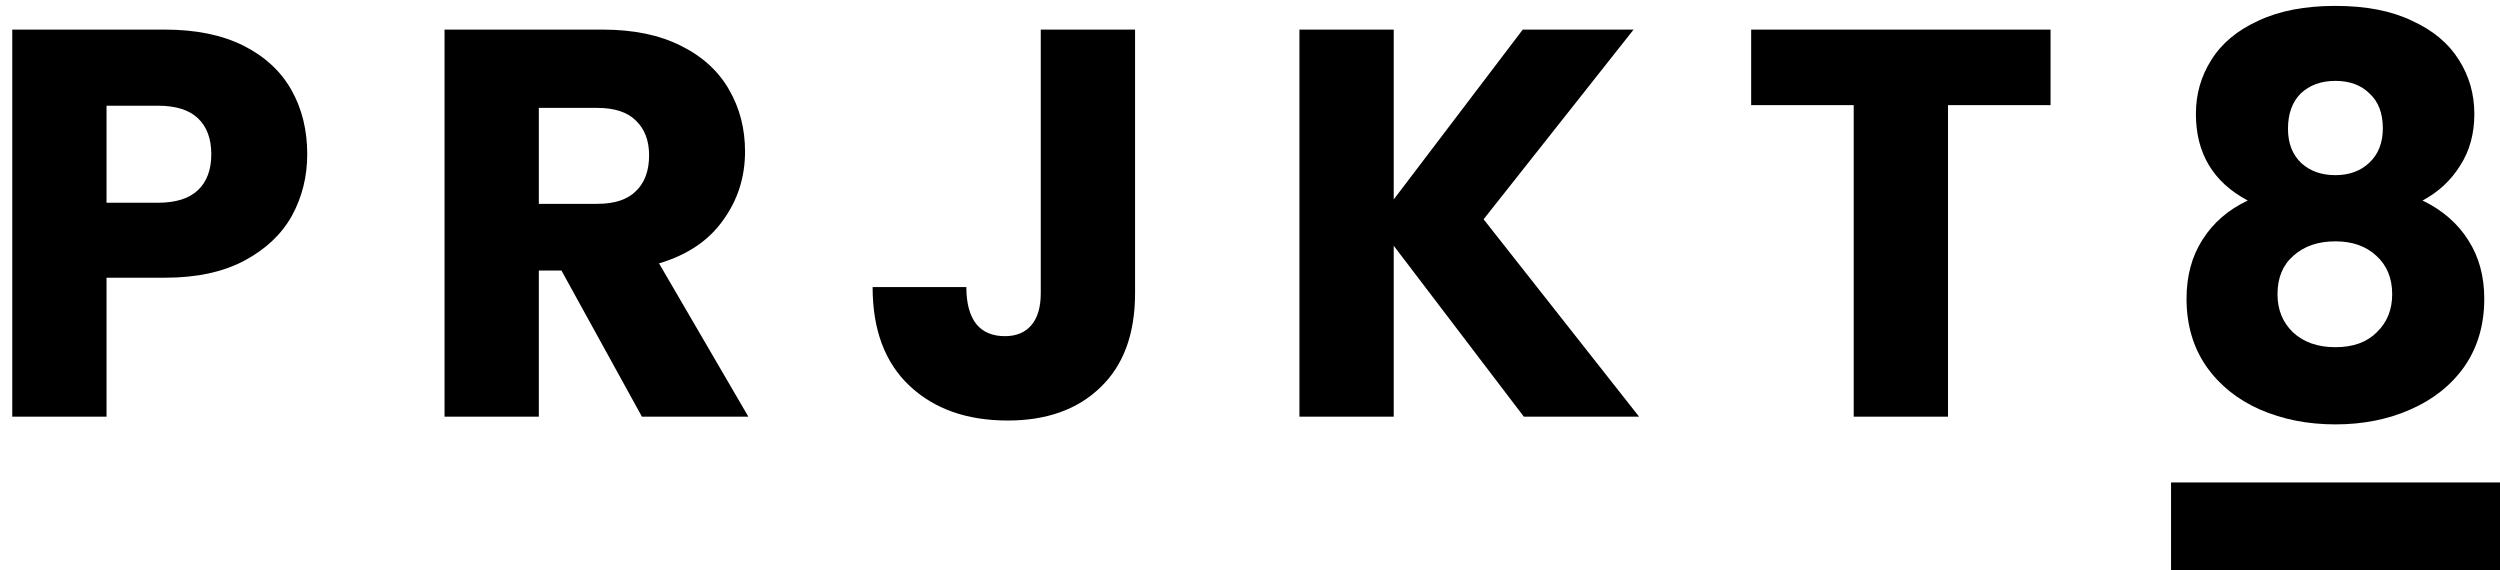
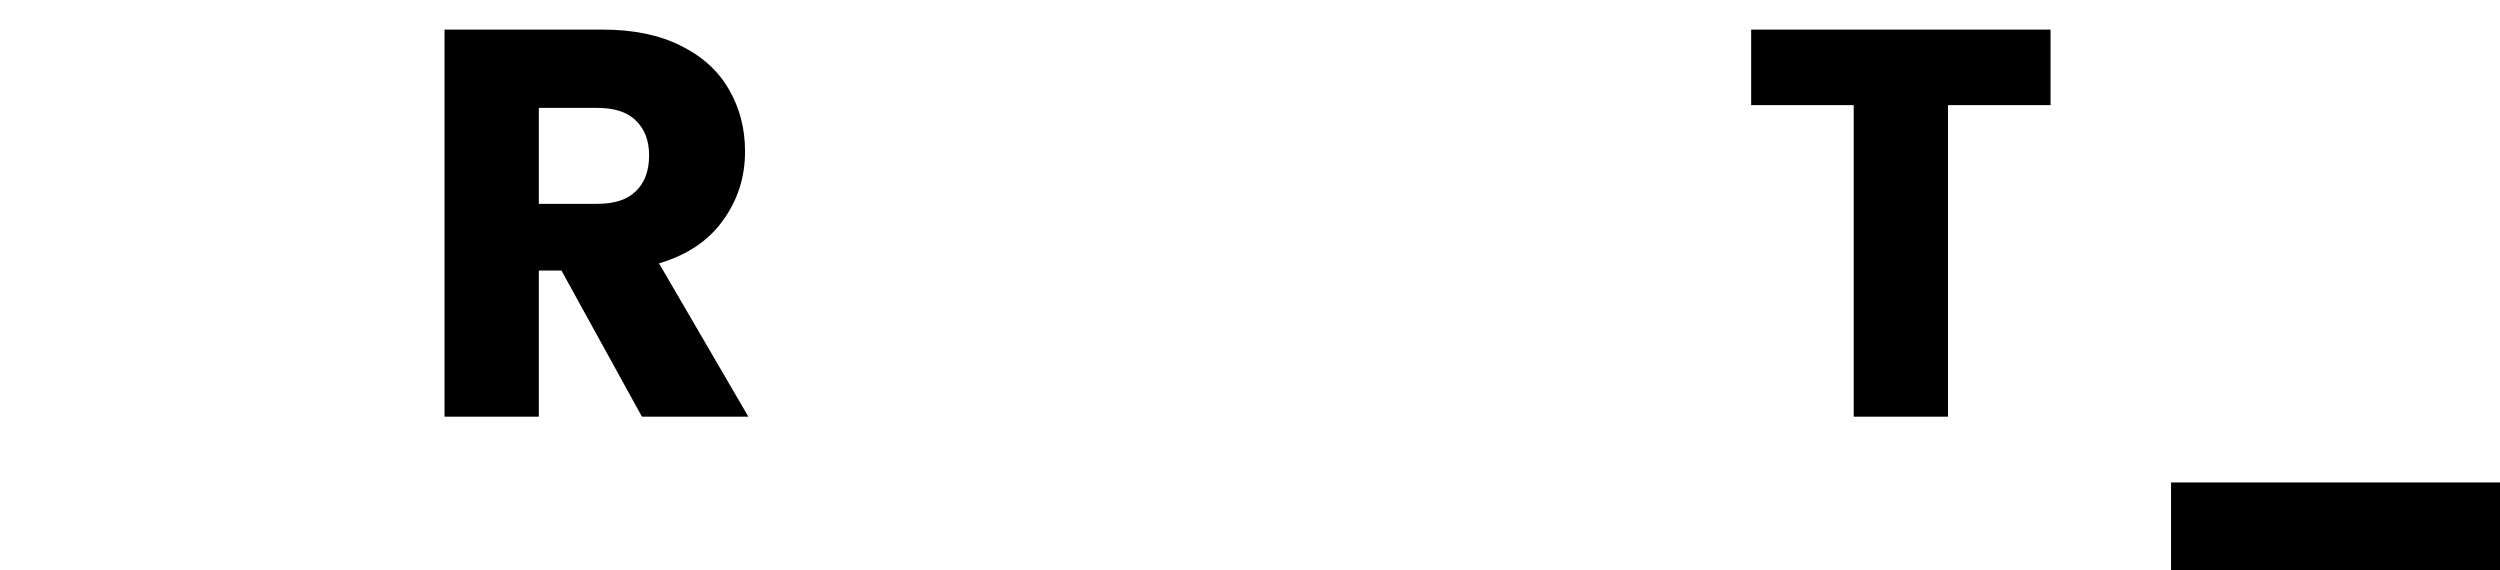
<svg xmlns="http://www.w3.org/2000/svg" width="114" height="26" viewBox="0 0 114 26" fill="none">
-   <path d="M14.01 7.032C14.01 8.055 13.775 8.993 13.306 9.848C12.837 10.686 12.116 11.365 11.144 11.885C10.172 12.404 8.965 12.664 7.523 12.664H4.858V19H0.559V1.35H7.523C8.931 1.35 10.121 1.593 11.094 2.079C12.066 2.565 12.795 3.236 13.281 4.09C13.767 4.945 14.01 5.926 14.01 7.032ZM7.197 9.245C8.018 9.245 8.63 9.052 9.032 8.666C9.434 8.281 9.635 7.736 9.635 7.032C9.635 6.328 9.434 5.783 9.032 5.398C8.63 5.012 8.018 4.82 7.197 4.82H4.858V9.245H7.197Z" fill="black" />
  <path d="M29.272 19L25.602 12.337H24.571V19H20.271V1.35H27.487C28.878 1.35 30.06 1.593 31.032 2.079C32.021 2.565 32.759 3.236 33.245 4.09C33.731 4.928 33.974 5.867 33.974 6.906C33.974 8.08 33.639 9.127 32.968 10.049C32.315 10.971 31.343 11.625 30.052 12.01L34.125 19H29.272ZM24.571 9.295H27.236C28.024 9.295 28.61 9.102 28.996 8.717C29.398 8.331 29.599 7.786 29.599 7.082C29.599 6.412 29.398 5.884 28.996 5.498C28.61 5.113 28.024 4.92 27.236 4.92H24.571V9.295Z" fill="black" />
-   <path d="M51.759 1.35V13.368C51.759 15.229 51.231 16.662 50.175 17.667C49.135 18.673 47.727 19.176 45.951 19.176C44.09 19.176 42.598 18.648 41.475 17.592C40.352 16.536 39.791 15.036 39.791 13.091H44.065C44.065 13.829 44.216 14.39 44.518 14.776C44.819 15.145 45.255 15.329 45.825 15.329C46.345 15.329 46.747 15.162 47.032 14.826C47.317 14.491 47.459 14.005 47.459 13.368V1.35H51.759Z" fill="black" />
-   <path d="M69.487 19L63.554 11.206V19H59.254V1.35H63.554V9.094L69.437 1.35H74.491L67.652 9.999L74.742 19H69.487Z" fill="black" />
  <path d="M93.505 1.35V4.794H88.829V19H84.529V4.794H79.853V1.35H93.505Z" fill="black" />
-   <path d="M102.497 9.144C100.921 8.306 100.133 6.99 100.133 5.197C100.133 4.292 100.368 3.47 100.837 2.733C101.307 1.978 102.019 1.383 102.975 0.948C103.93 0.495 105.103 0.269 106.494 0.269C107.886 0.269 109.051 0.495 109.989 0.948C110.945 1.383 111.657 1.978 112.126 2.733C112.596 3.47 112.83 4.292 112.83 5.197C112.83 6.102 112.613 6.89 112.177 7.56C111.758 8.231 111.188 8.759 110.467 9.144C111.372 9.58 112.068 10.183 112.554 10.954C113.04 11.709 113.283 12.597 113.283 13.62C113.283 14.81 112.981 15.84 112.378 16.712C111.774 17.567 110.953 18.221 109.914 18.673C108.891 19.126 107.752 19.352 106.494 19.352C105.237 19.352 104.089 19.126 103.05 18.673C102.027 18.221 101.215 17.567 100.611 16.712C100.008 15.84 99.706 14.81 99.706 13.62C99.706 12.58 99.949 11.684 100.435 10.929C100.921 10.158 101.608 9.563 102.497 9.144ZM108.657 5.85C108.657 5.163 108.456 4.635 108.053 4.266C107.668 3.881 107.148 3.688 106.494 3.688C105.841 3.688 105.313 3.881 104.91 4.266C104.525 4.652 104.332 5.188 104.332 5.876C104.332 6.529 104.533 7.049 104.936 7.434C105.338 7.803 105.858 7.987 106.494 7.987C107.131 7.987 107.651 7.795 108.053 7.409C108.456 7.024 108.657 6.504 108.657 5.85ZM106.494 11.005C105.707 11.005 105.07 11.223 104.584 11.658C104.098 12.077 103.854 12.664 103.854 13.418C103.854 14.122 104.089 14.701 104.559 15.153C105.045 15.606 105.69 15.832 106.494 15.832C107.299 15.832 107.928 15.606 108.38 15.153C108.85 14.701 109.084 14.122 109.084 13.418C109.084 12.681 108.841 12.094 108.355 11.658C107.886 11.223 107.266 11.005 106.494 11.005Z" fill="black" />
  <path d="M99 22H114V26H99V22Z" fill="black" />
</svg>